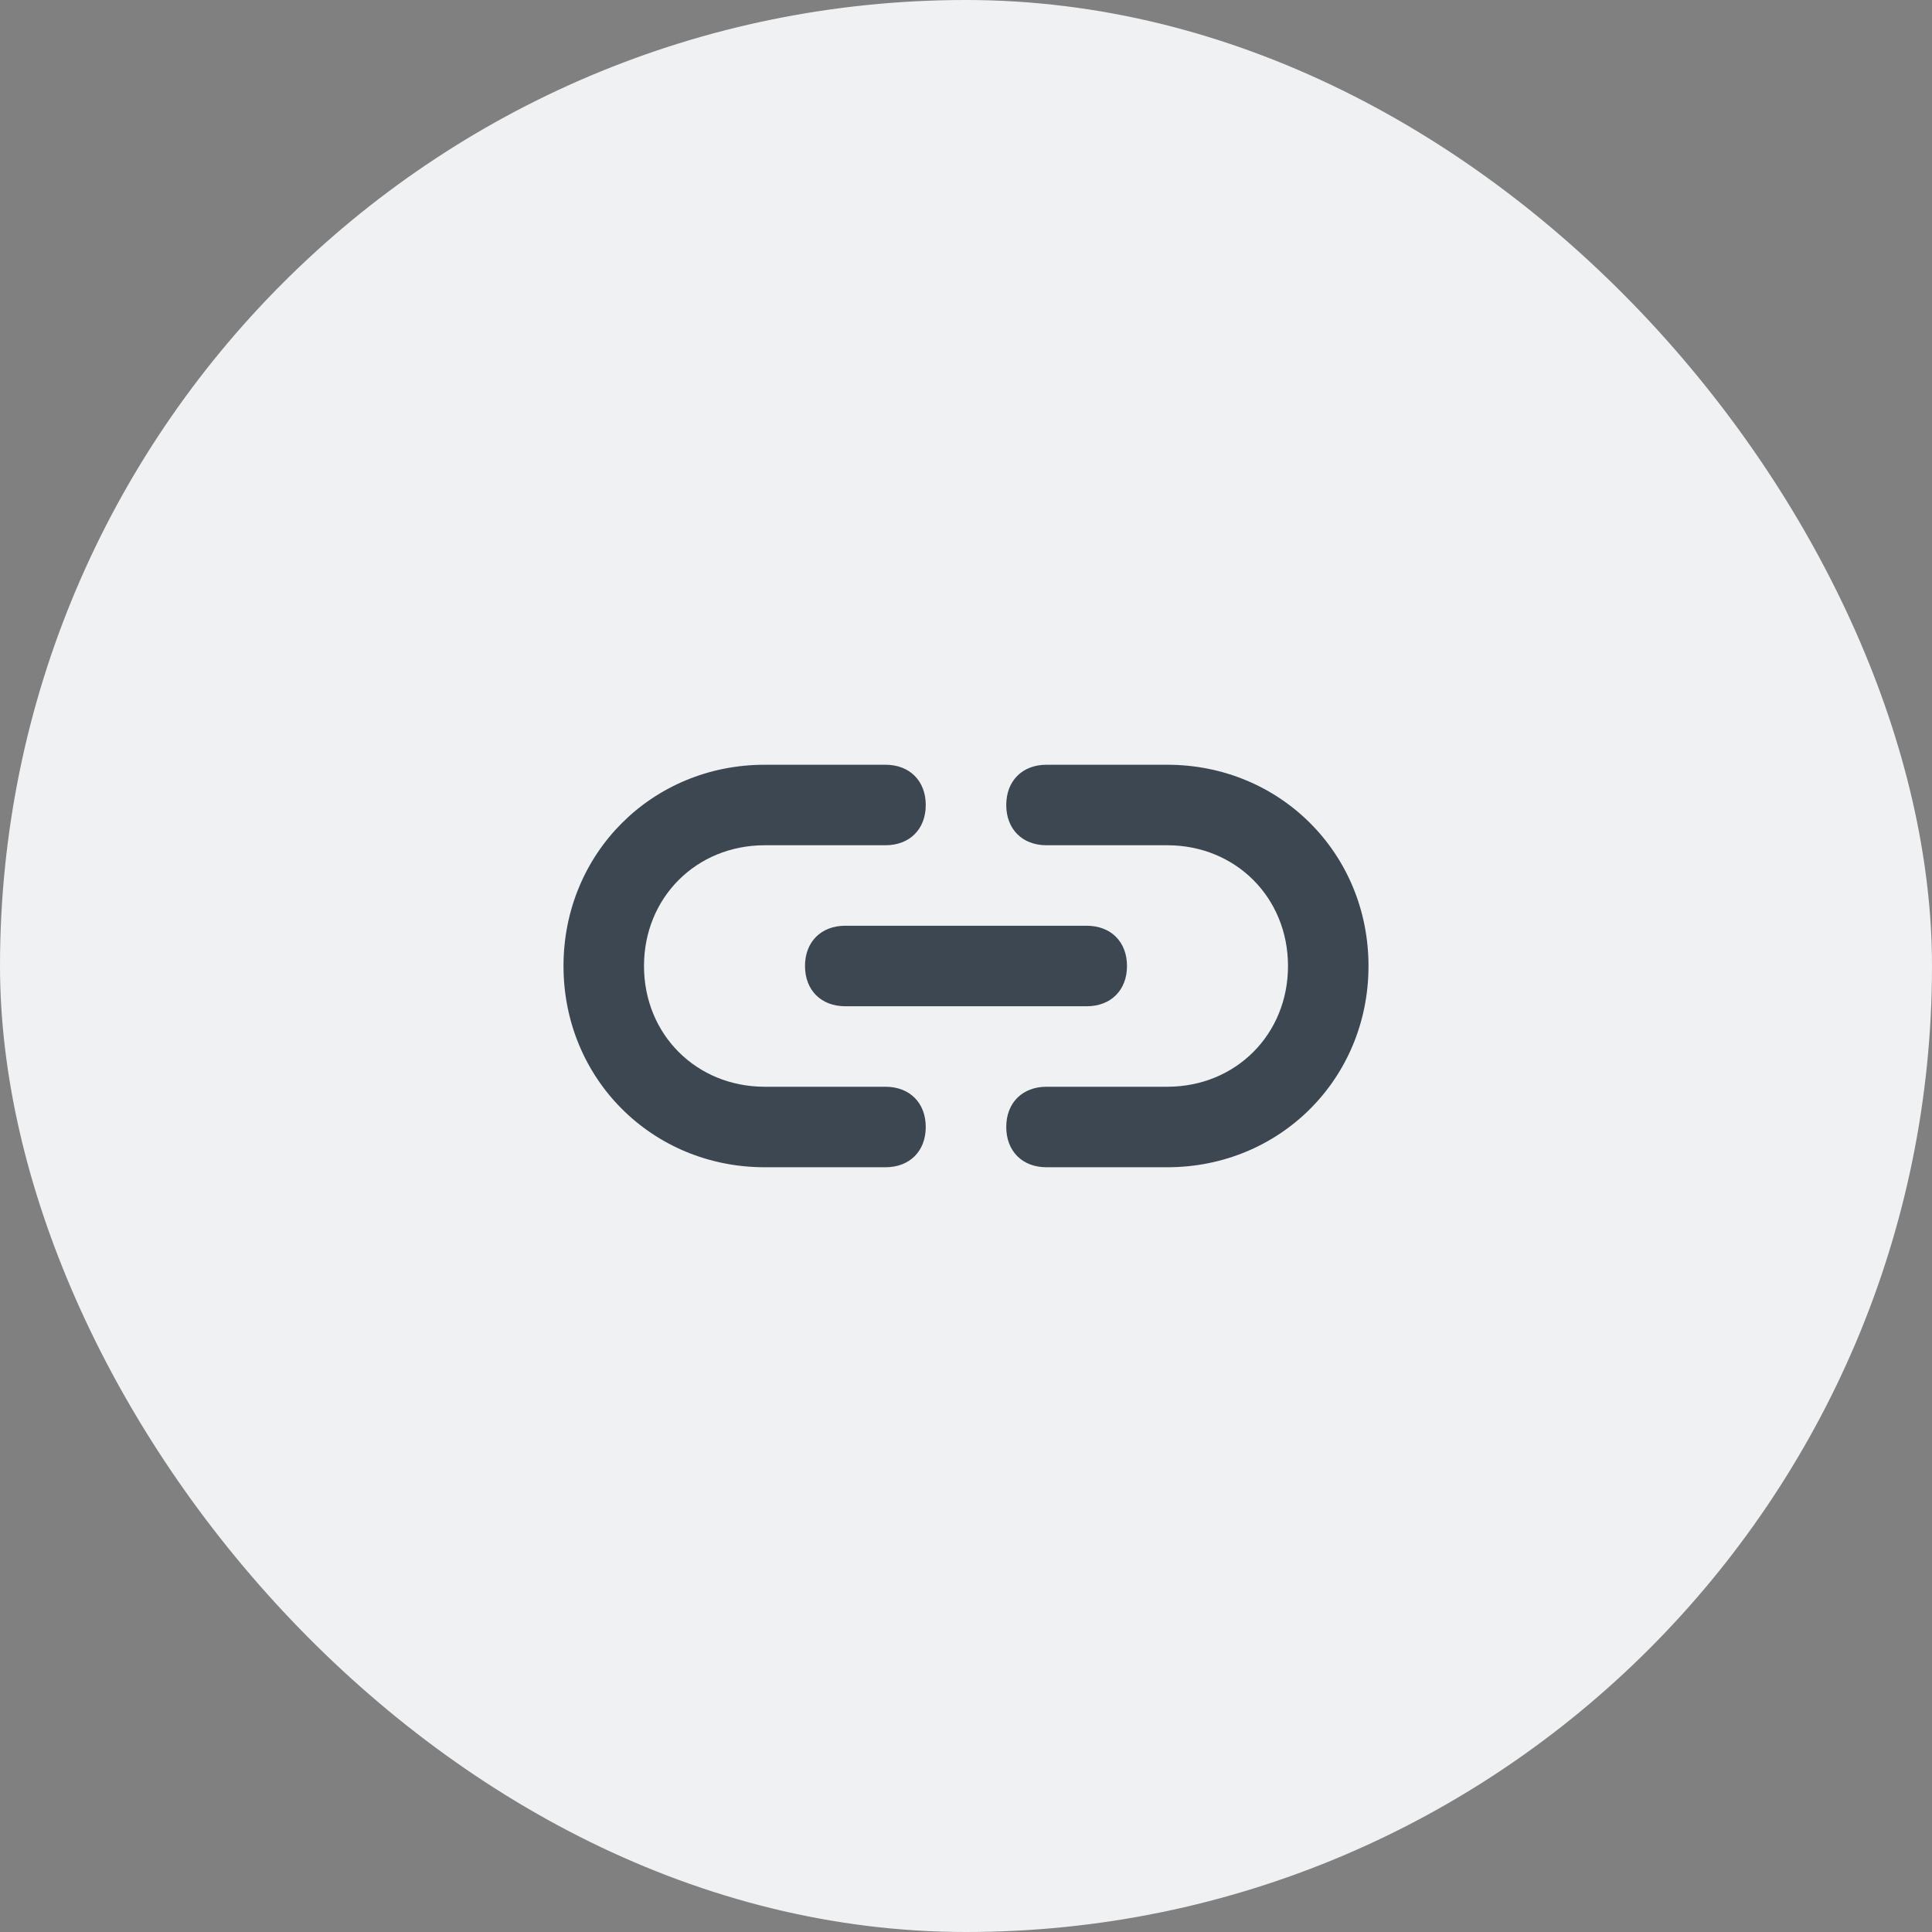
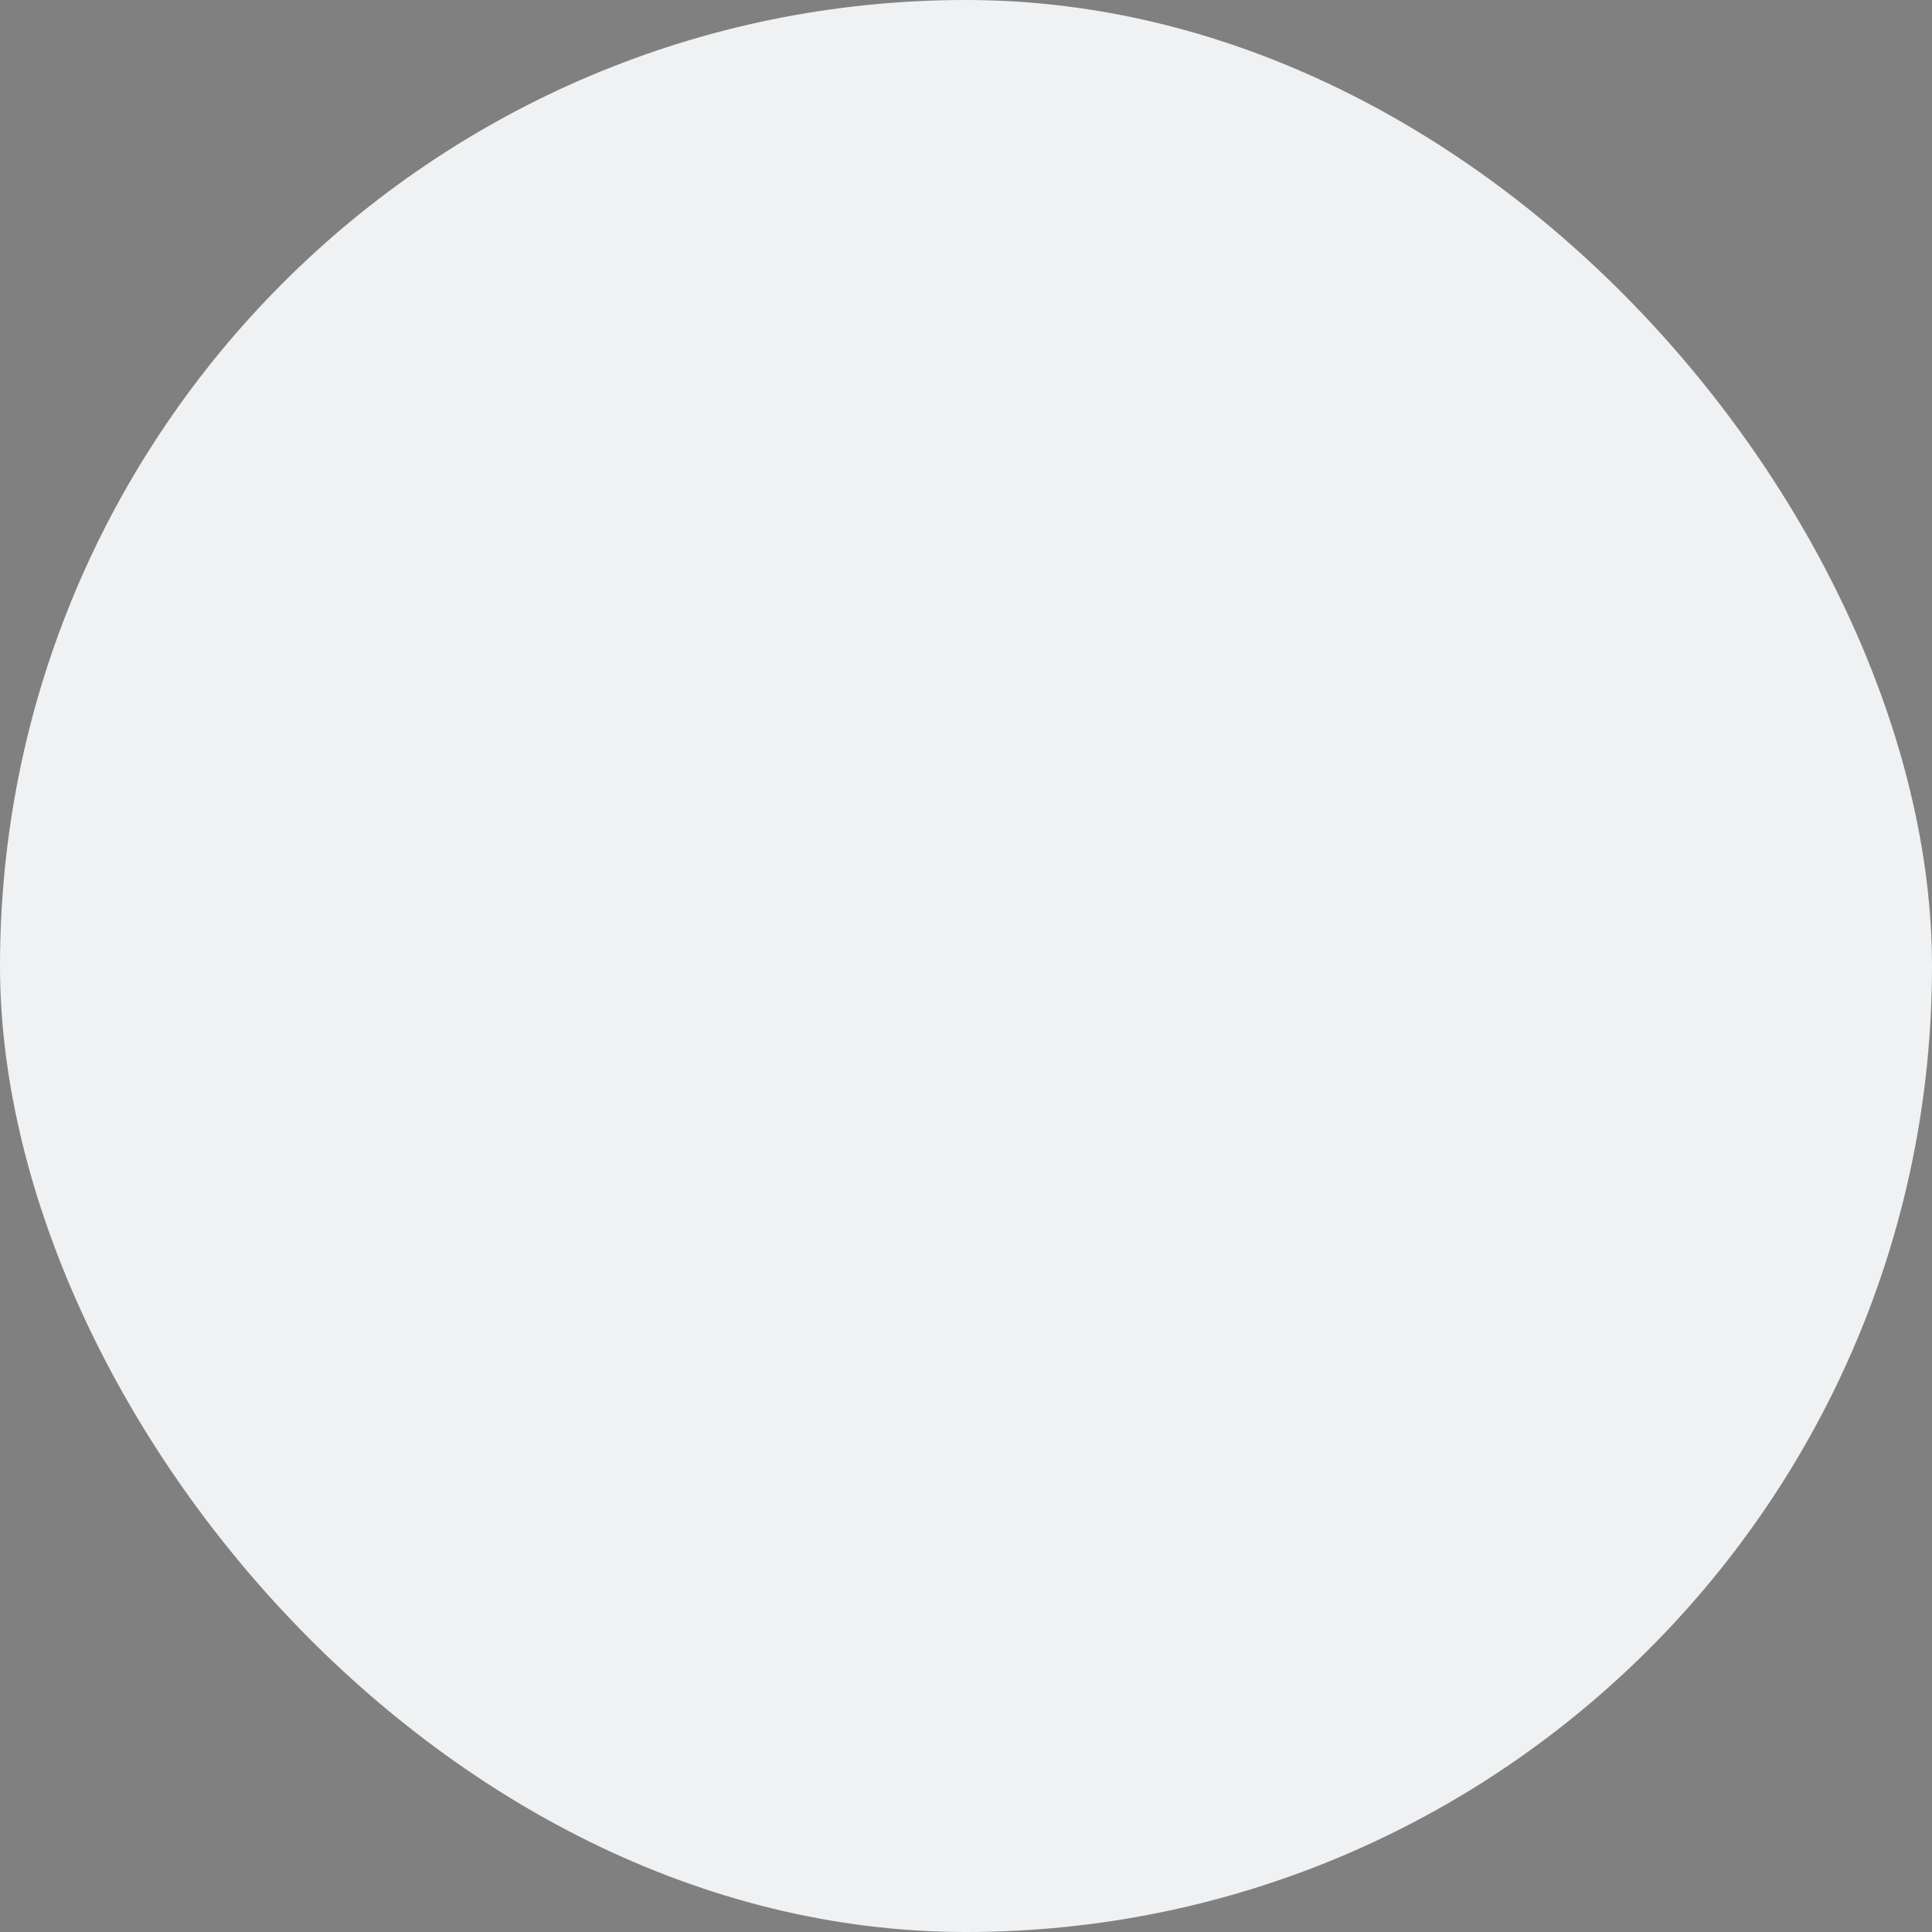
<svg xmlns="http://www.w3.org/2000/svg" width="48" height="48" viewBox="0 0 48 48" fill="none">
  <rect x="0" y="0" width="48" height="48" fill="#808080" stroke="none" />
  <rect width="48" height="48" rx="24" fill="#EFF1F3" />
-   <path d="M22 27H19C17.3 27 16 25.7 16 24C16 22.3 17.3 21 19 21H22C22.6 21 23 20.6 23 20C23 19.4 22.6 19 22 19H19C16.2 19 14 21.2 14 24C14 26.8 16.2 29 19 29H22C22.6 29 23 28.6 23 28C23 27.4 22.6 27 22 27ZM29 19H26C25.4 19 25 19.4 25 20C25 20.6 25.4 21 26 21H29C30.7 21 32 22.3 32 24C32 25.7 30.7 27 29 27H26C25.4 27 25 27.4 25 28C25 28.6 25.4 29 26 29H29C31.8 29 34 26.8 34 24C34 21.2 31.8 19 29 19ZM20 24C20 24.6 20.4 25 21 25H27C27.6 25 28 24.6 28 24C28 23.4 27.6 23 27 23H21C20.4 23 20 23.4 20 24Z" fill="#3D4751" />
</svg>